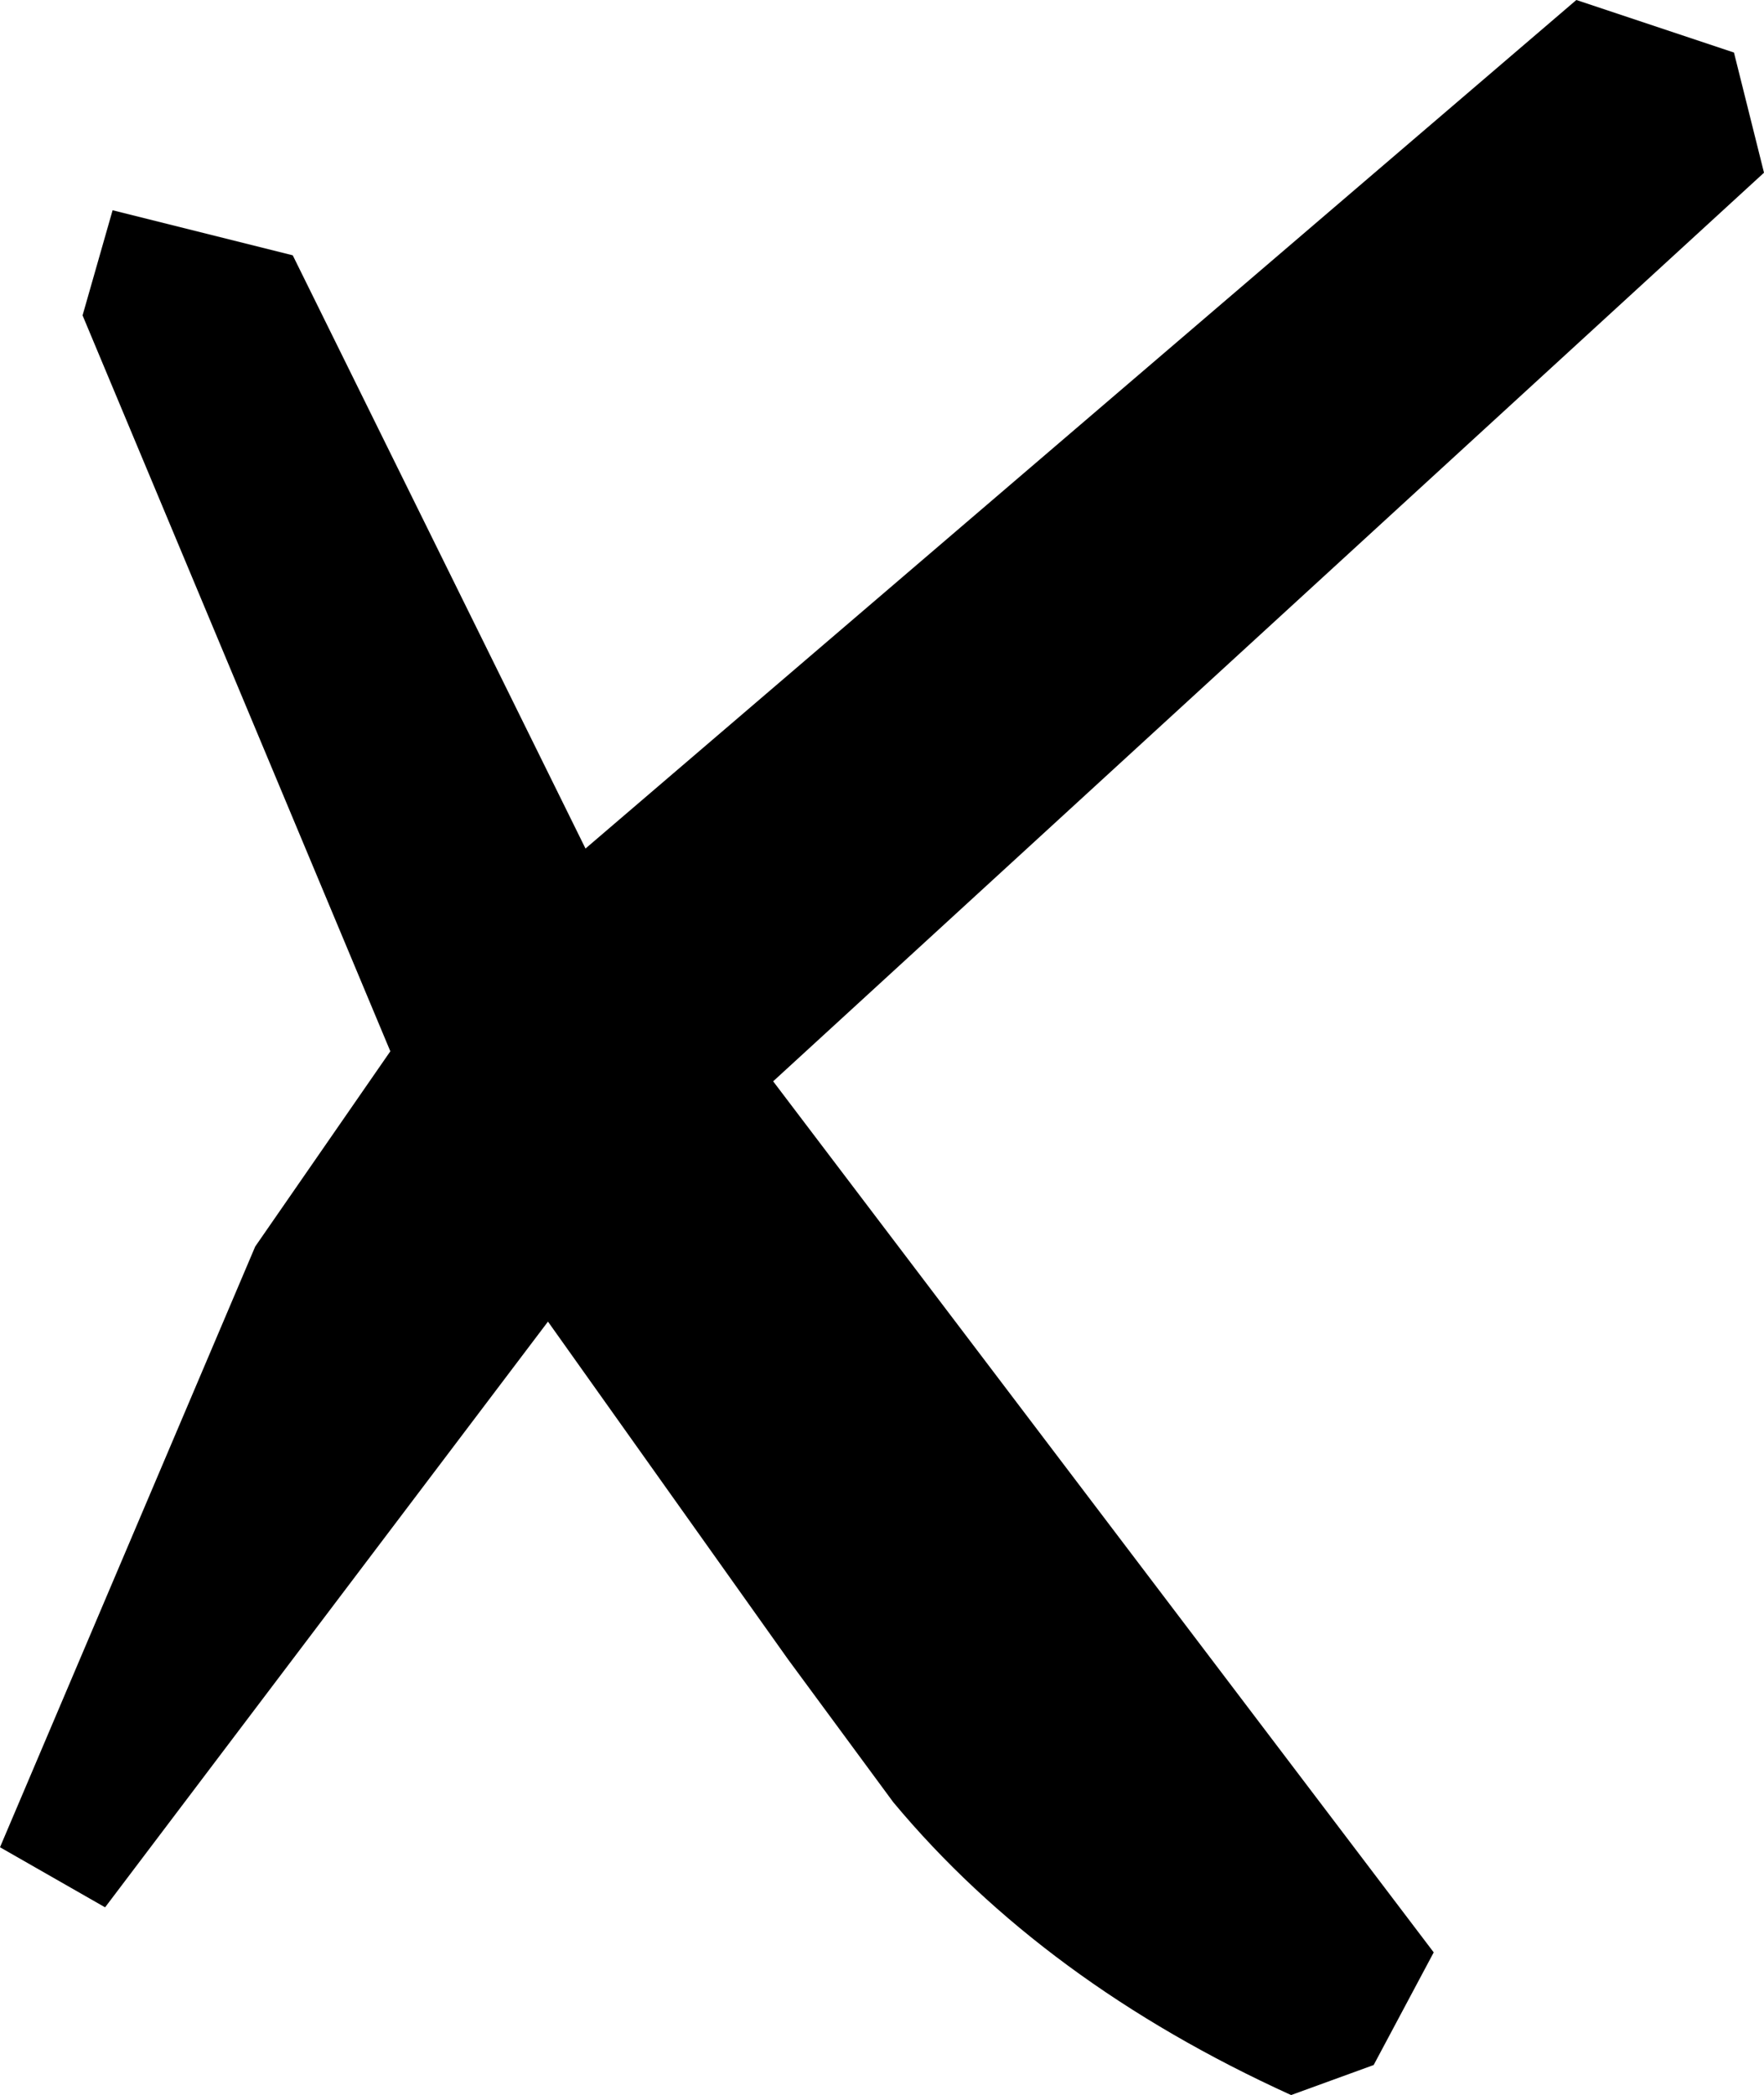
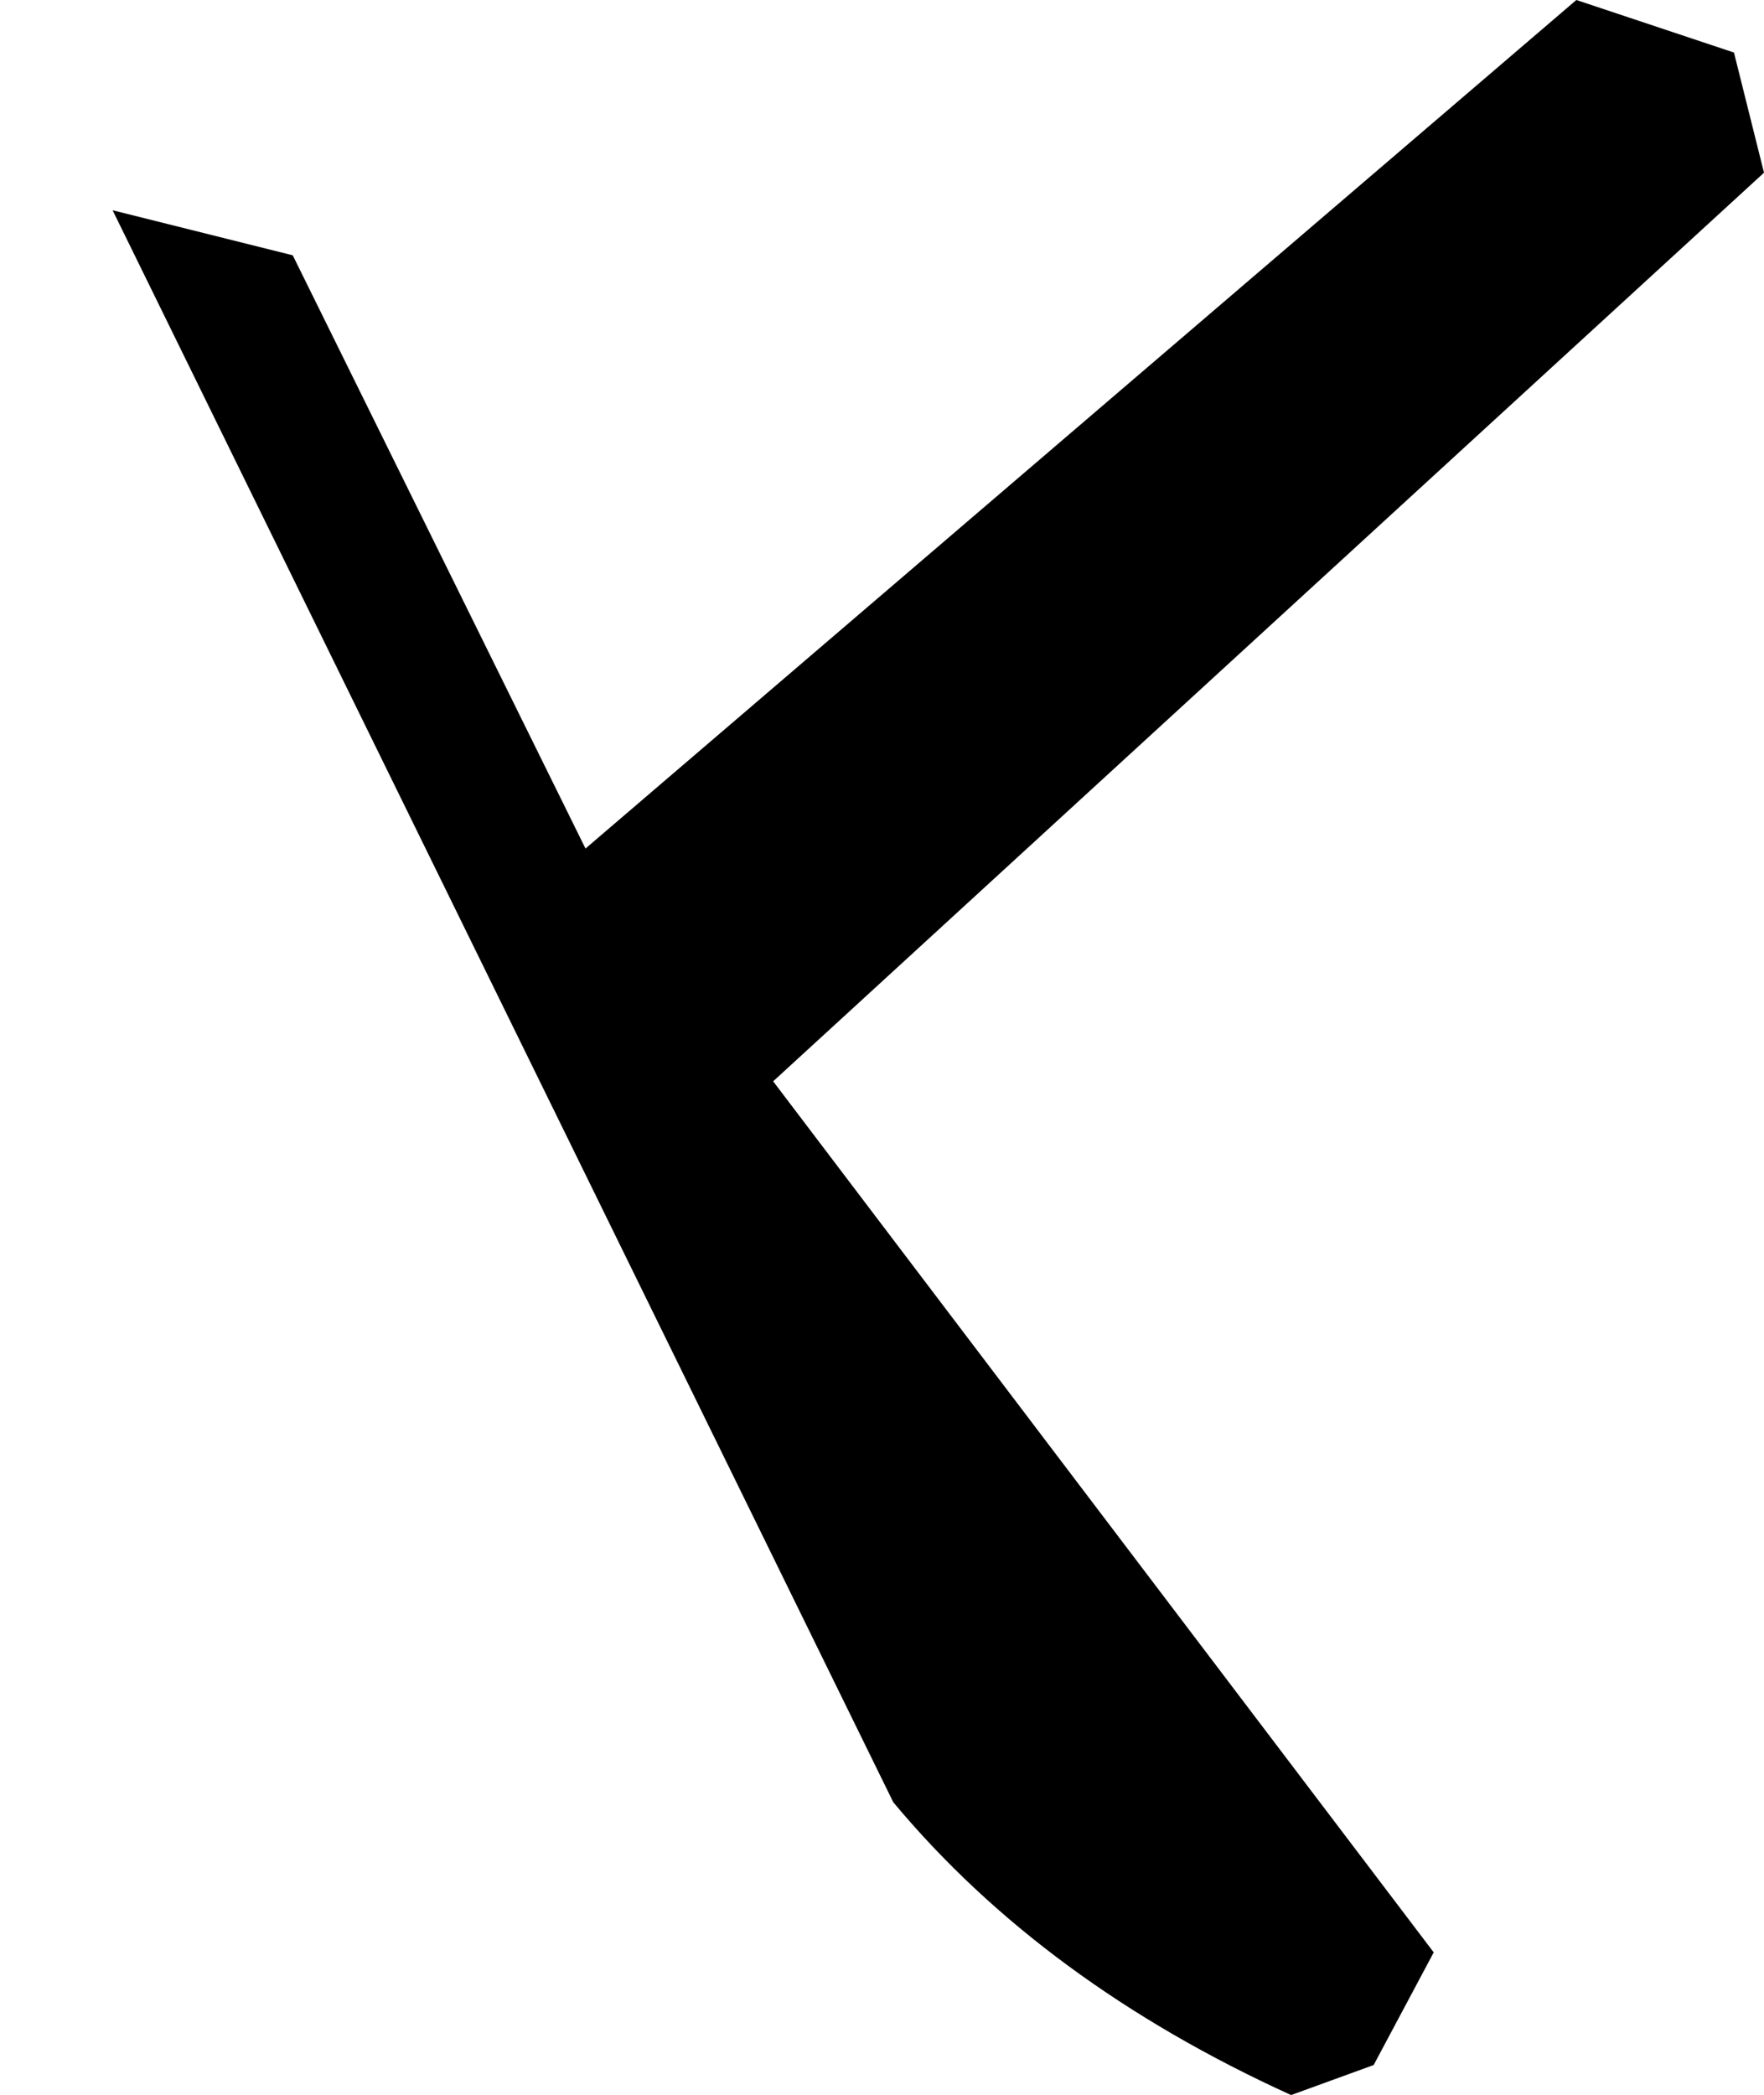
<svg xmlns="http://www.w3.org/2000/svg" height="13.95px" width="11.75px">
  <g transform="matrix(1.0, 0.0, 0.0, 1.0, 48.9, 6.85)">
-     <path d="M-48.15 -5.45 L-46.95 -5.15 -45.0 -1.2 -38.4 -6.85 -37.35 -6.5 -37.15 -5.7 -43.75 0.35 -39.35 6.15 -39.75 6.9 -40.3 7.1 Q-41.95 6.35 -42.95 5.15 L-43.65 4.2 -45.25 1.95 -48.2 5.85 -48.9 5.45 -47.2 1.45 -46.3 0.15 -48.35 -4.75 -48.15 -5.45" fill="#000000" fill-rule="evenodd" stroke="none" />
+     <path d="M-48.15 -5.45 L-46.95 -5.15 -45.0 -1.2 -38.4 -6.85 -37.35 -6.5 -37.15 -5.7 -43.75 0.35 -39.35 6.15 -39.75 6.9 -40.3 7.1 Q-41.95 6.35 -42.95 5.15 " fill="#000000" fill-rule="evenodd" stroke="none" />
  </g>
</svg>